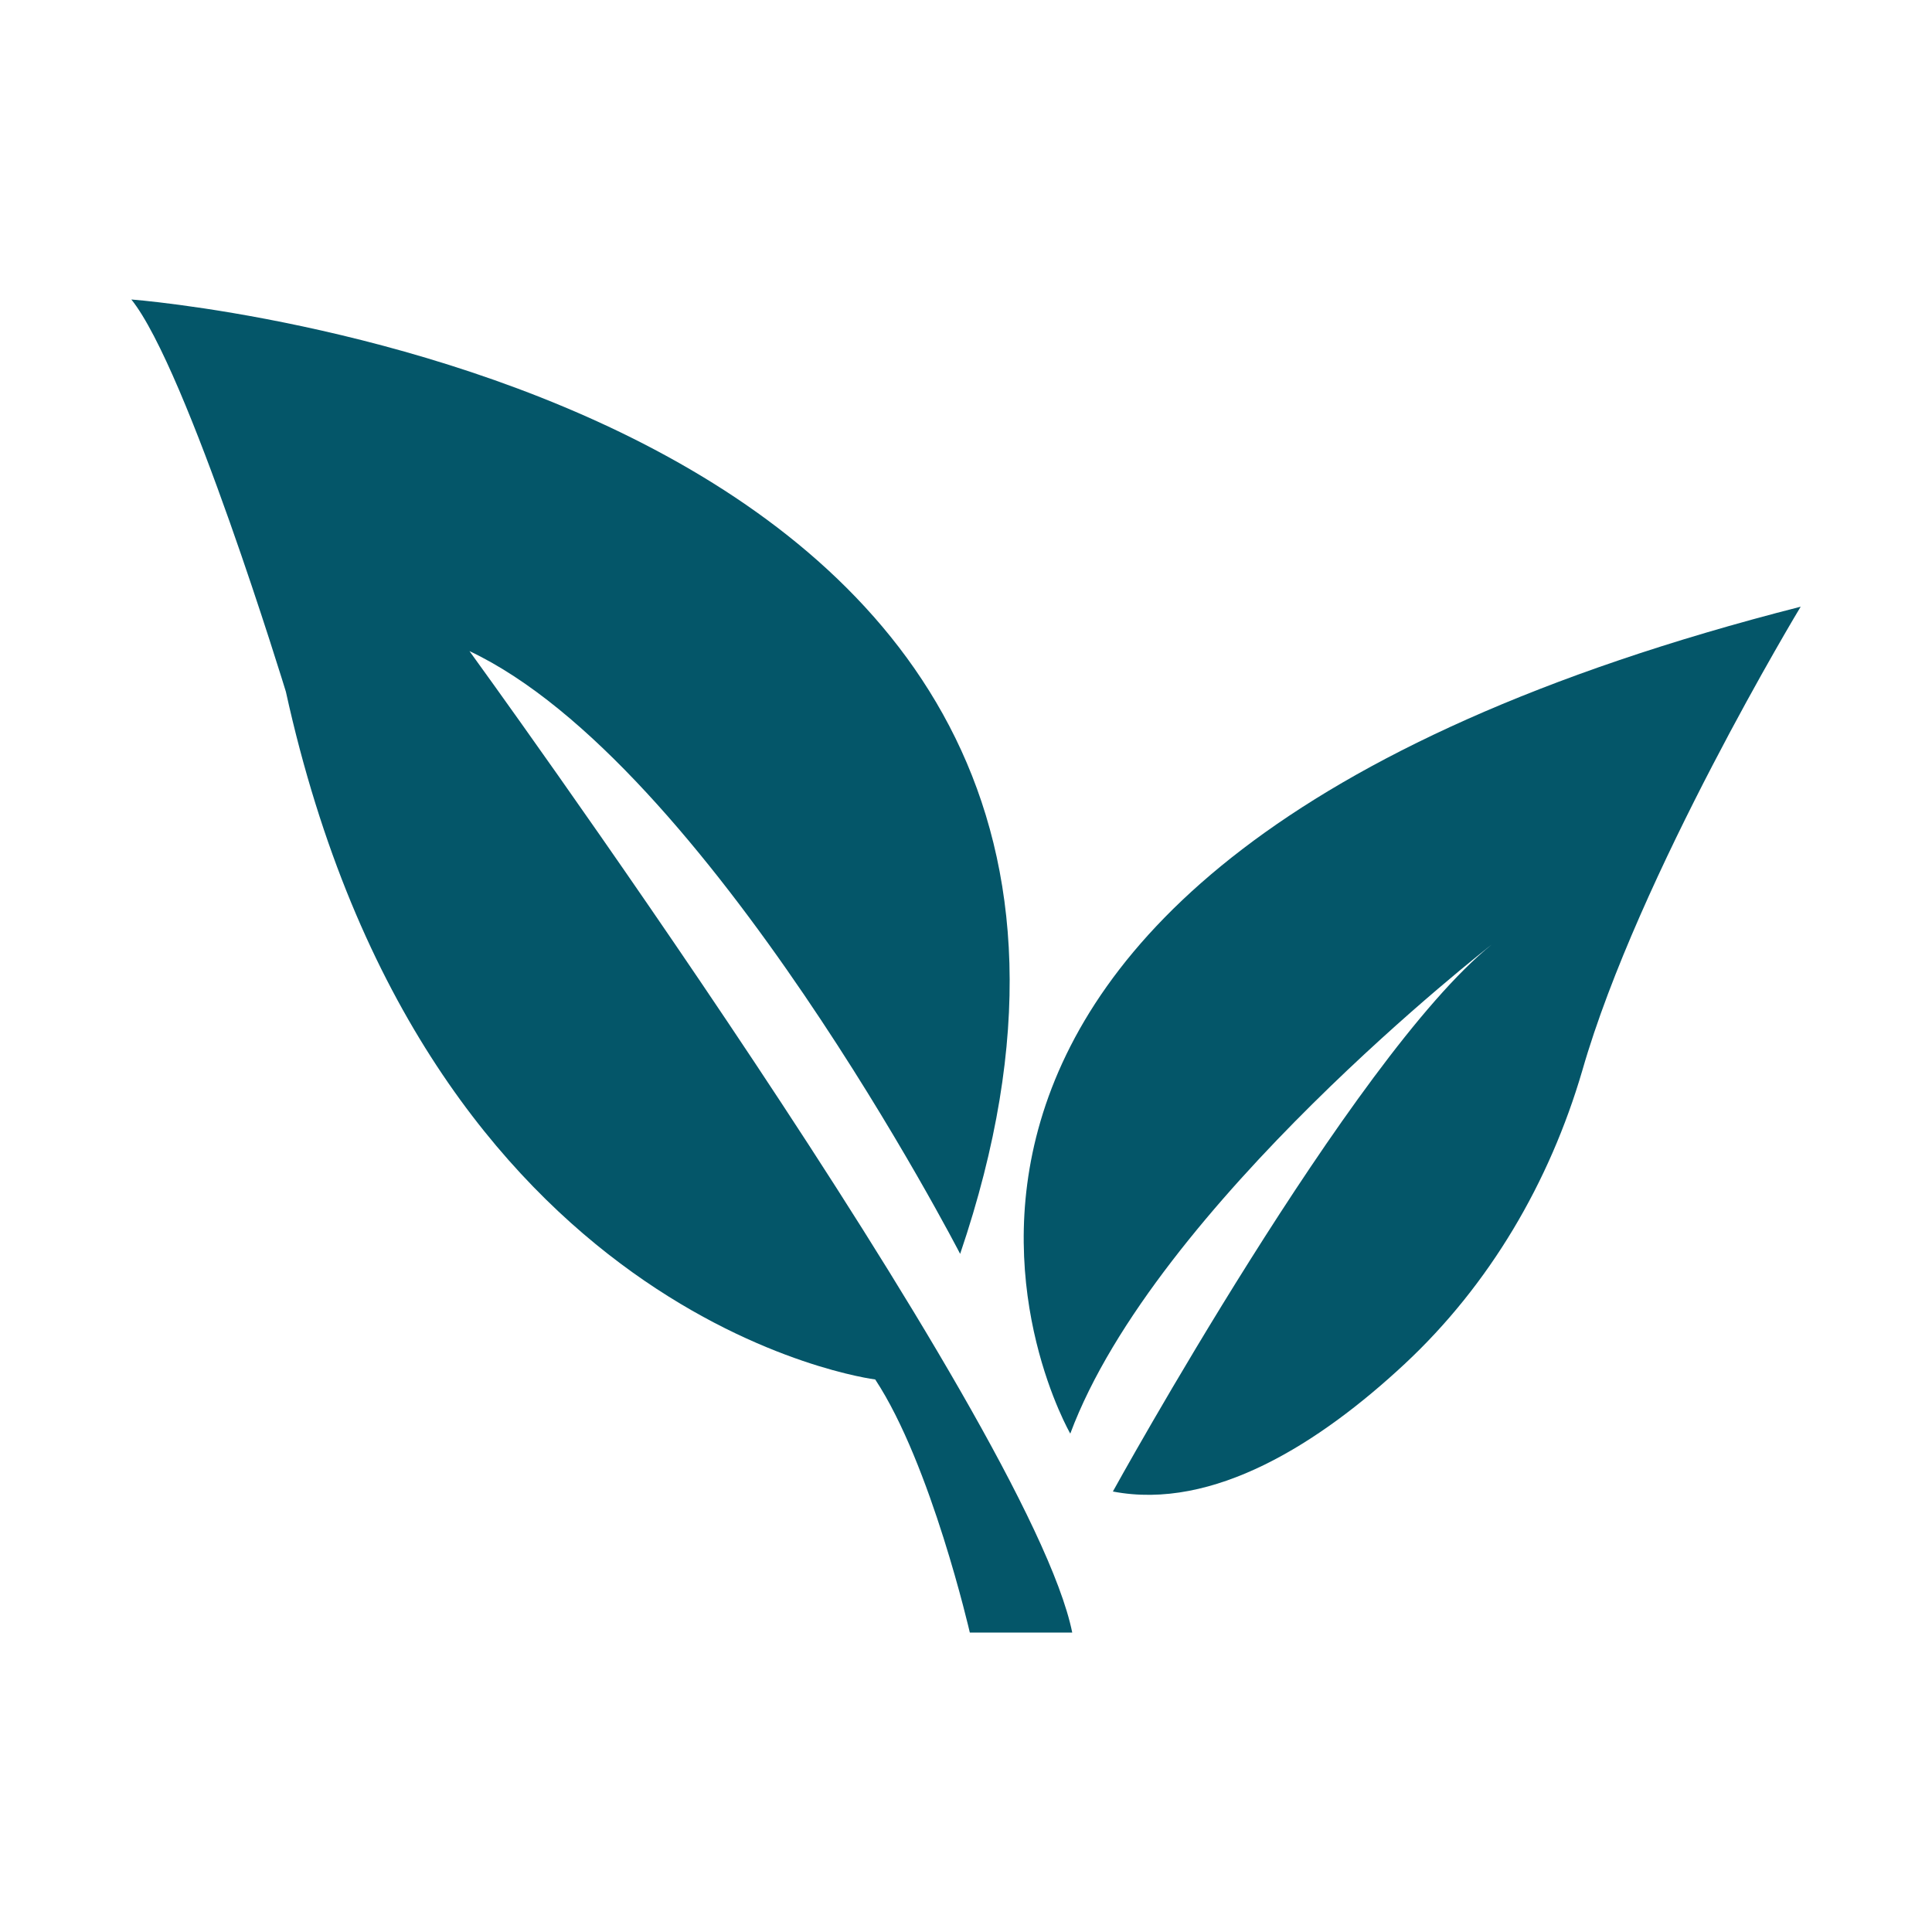
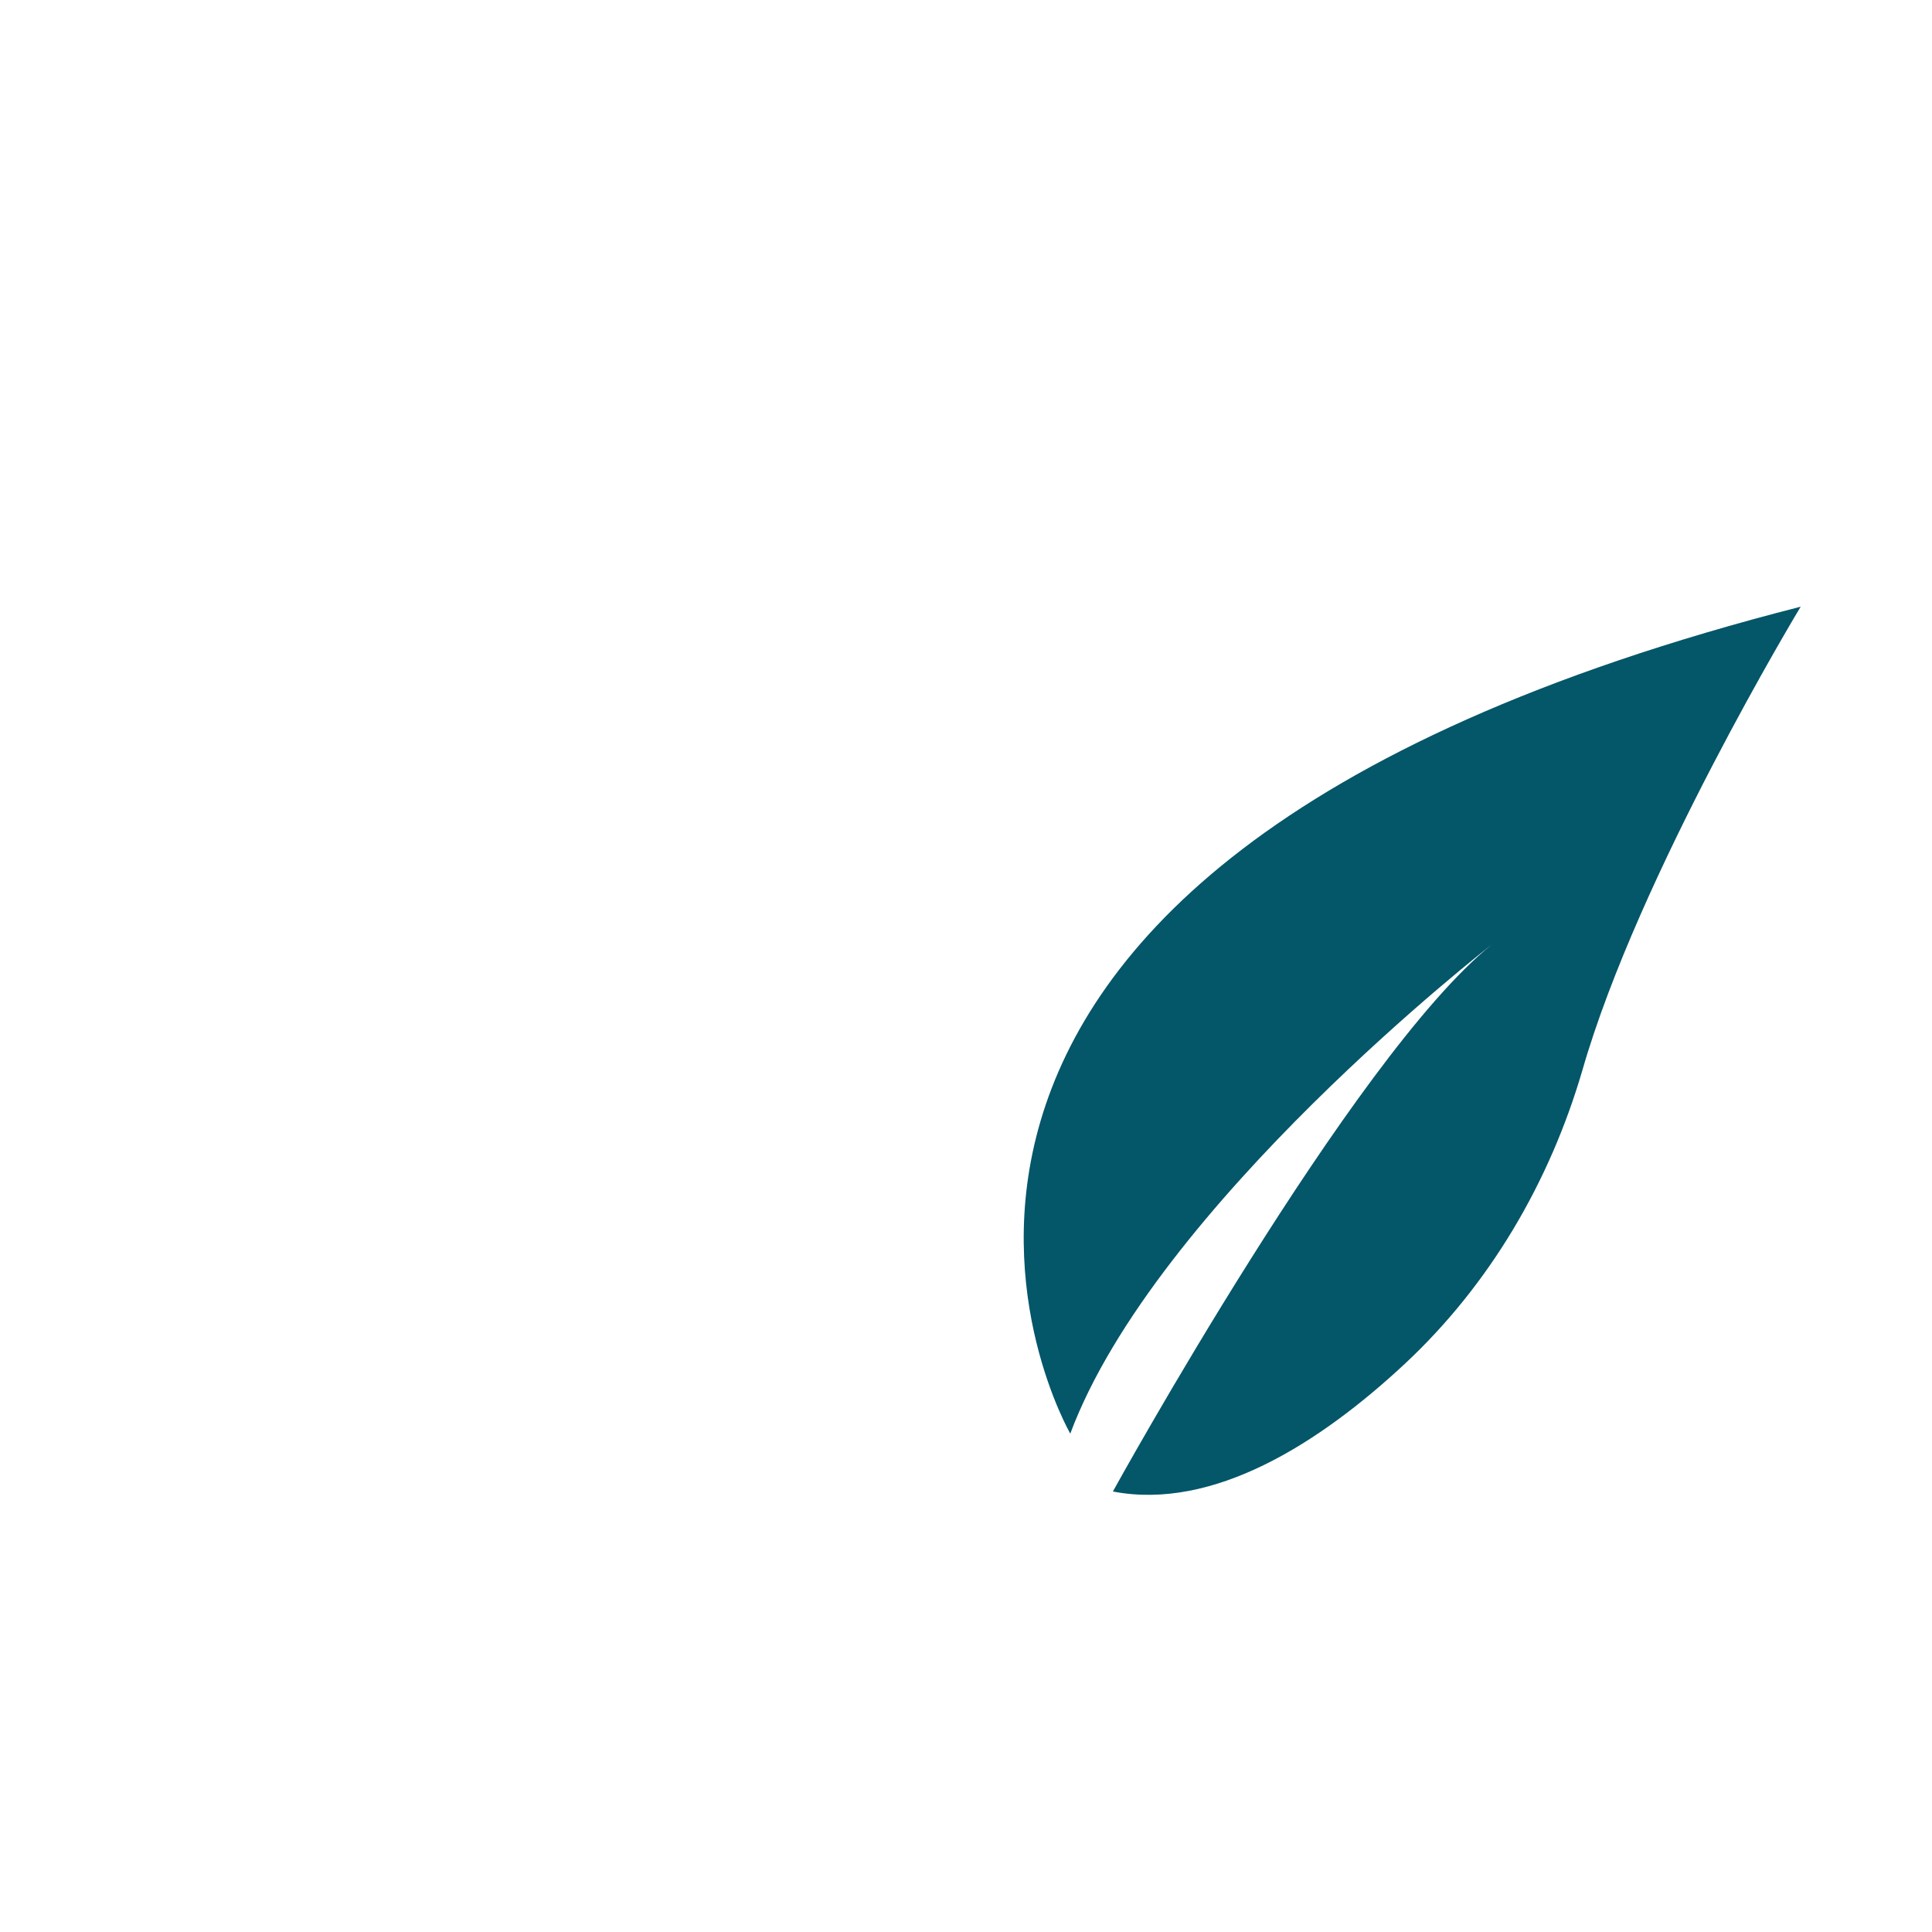
<svg xmlns="http://www.w3.org/2000/svg" viewBox="0 0 128 128" version="1.1" height="128pt" width="128pt">
-   <path fill="#045669" d="m57.984 91.391c3.711 5.629 6.269 16.77 6.269 16.77h6.785c-2.816-13.949-39.934-65.023-39.934-65.023 15.746 7.426 32.508 39.934 32.508 39.934 19.586-57.602-54.91-63.23-54.91-63.23 3.711 4.609 10.238 25.984 10.238 25.984 9.215 41.855 39.039 45.566 39.039 45.566z" />
  <path fill="#045669" d="m73.73 98.816c6.656 1.281 13.695-3.199 19.332-8.449 5.629-5.25 9.602-12.031 11.773-19.453 3.711-12.93 14.465-30.719 14.465-30.719-69.766 17.793-48.391 54.785-48.391 54.785 5.629-15.105 27.906-32.387 27.906-32.387-9.215 7.426-25.086 36.227-25.086 36.227z" />
</svg>